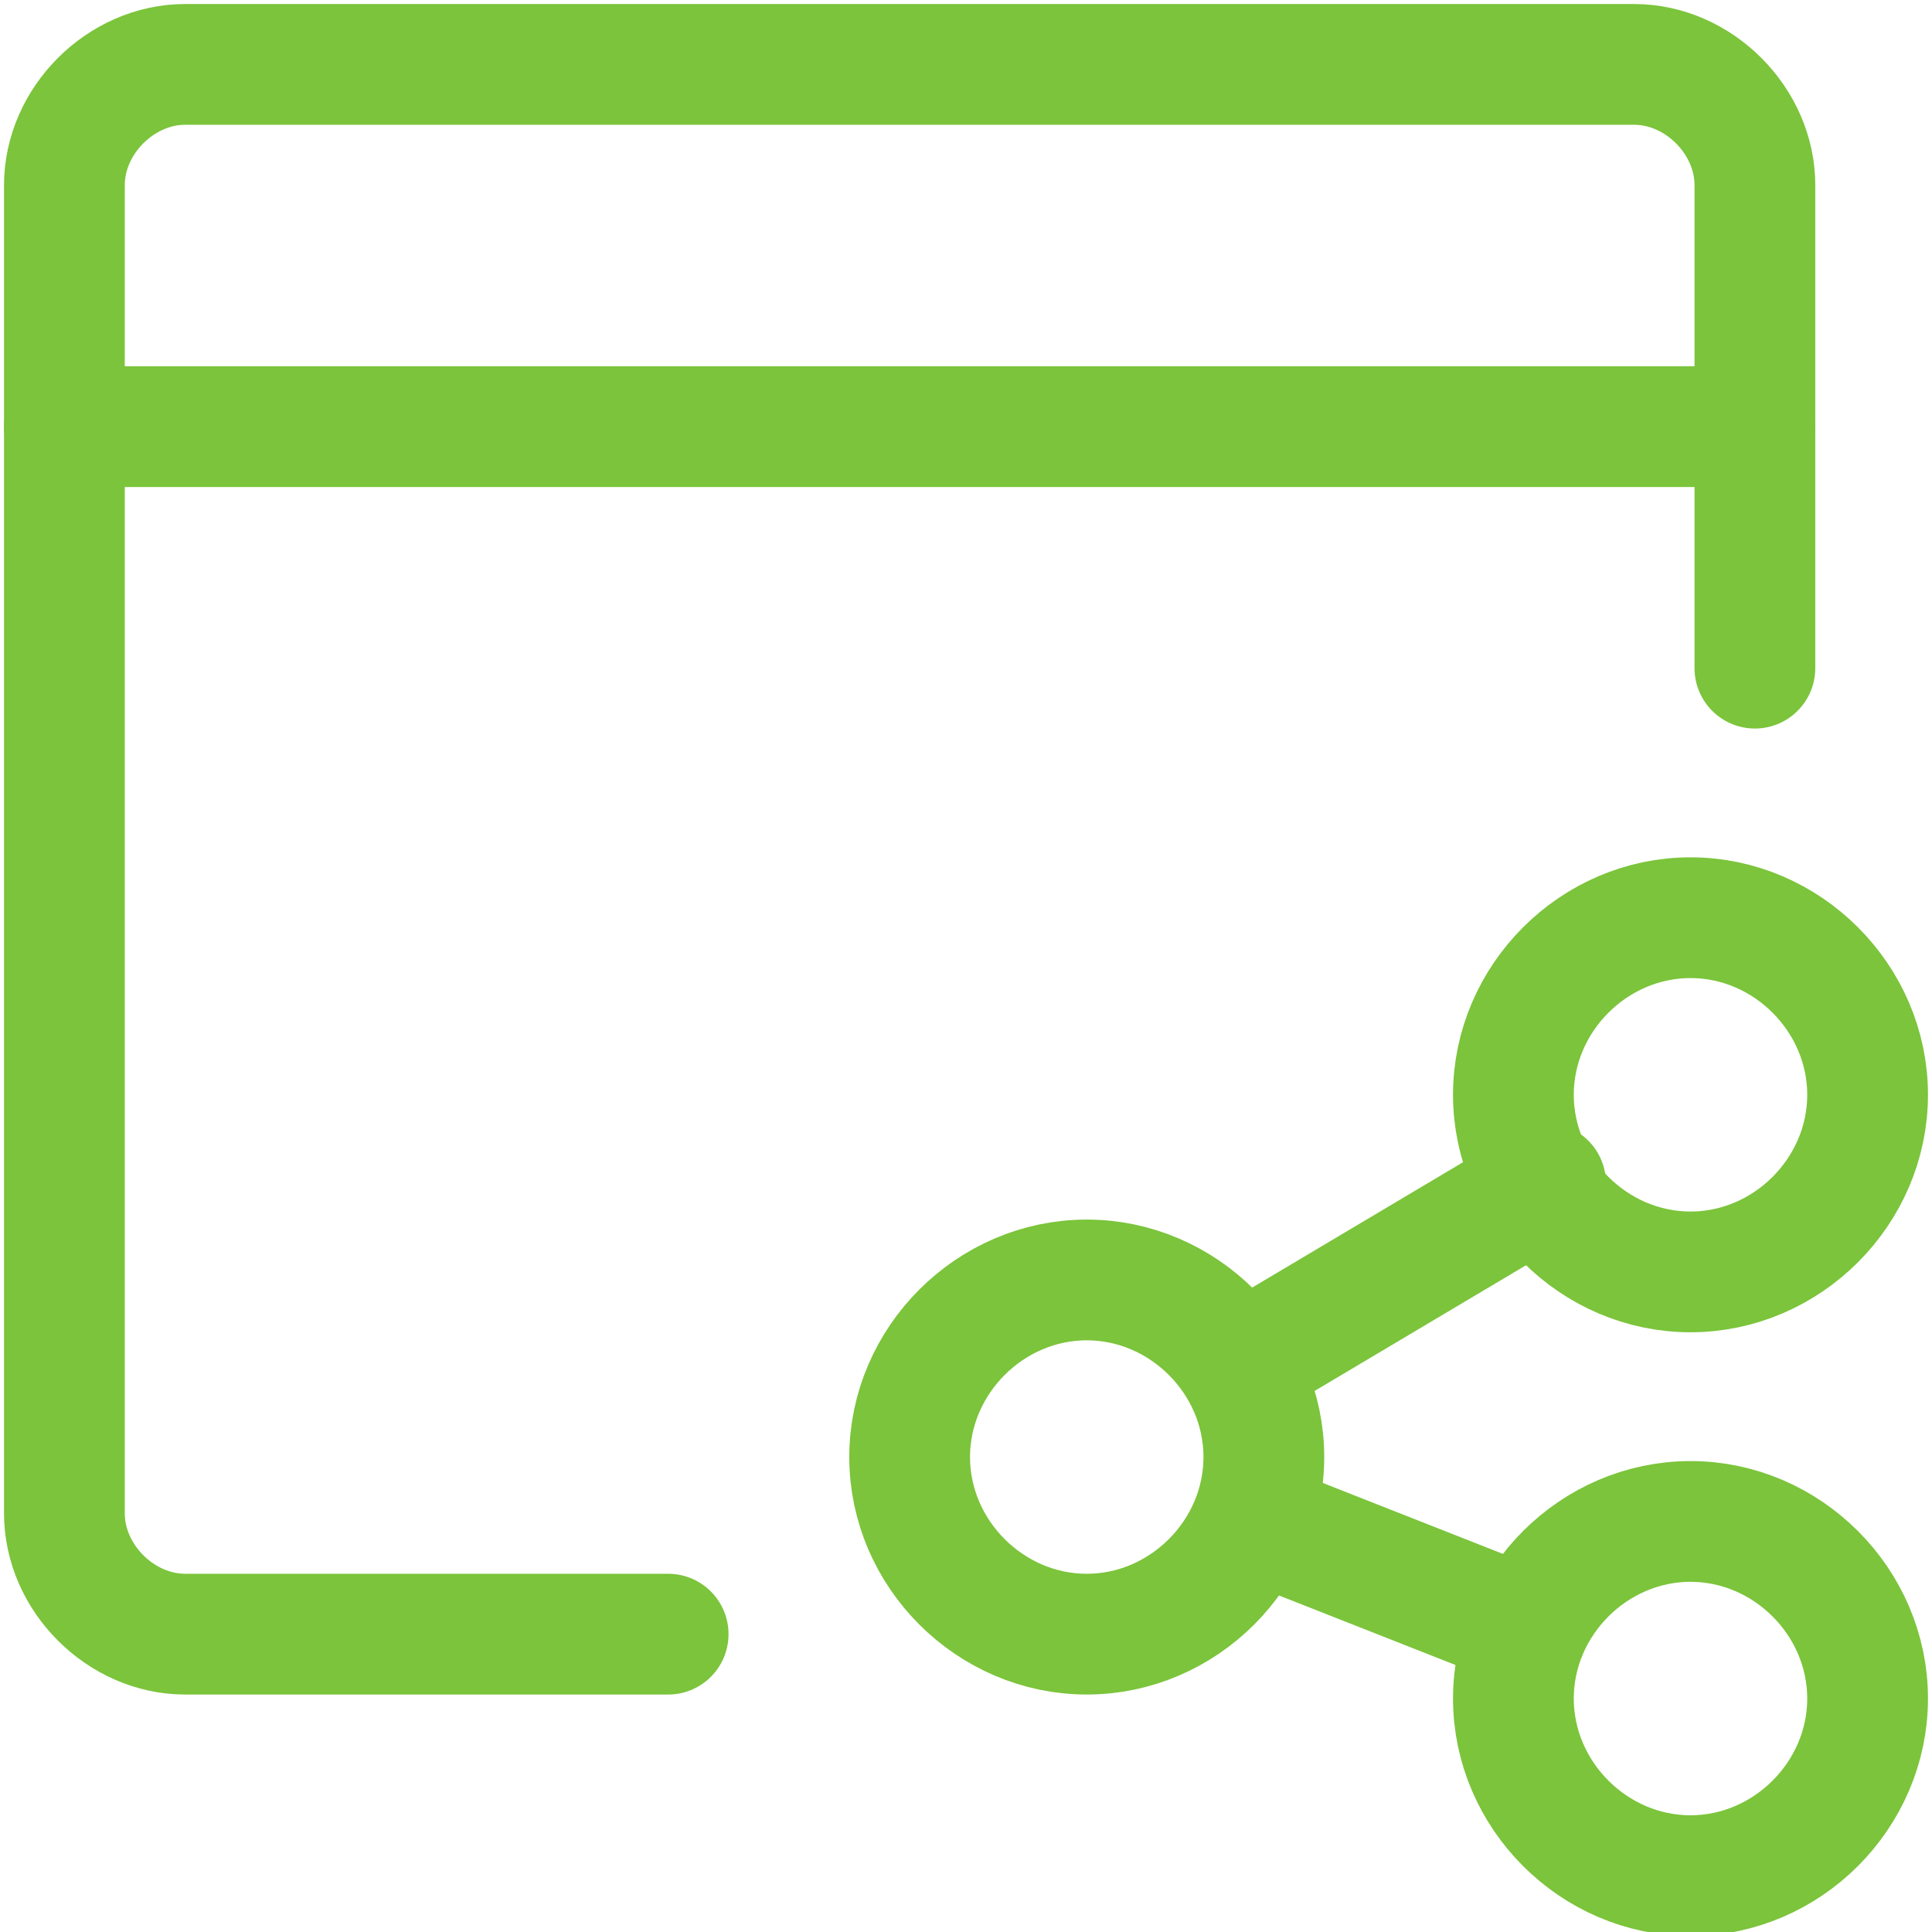
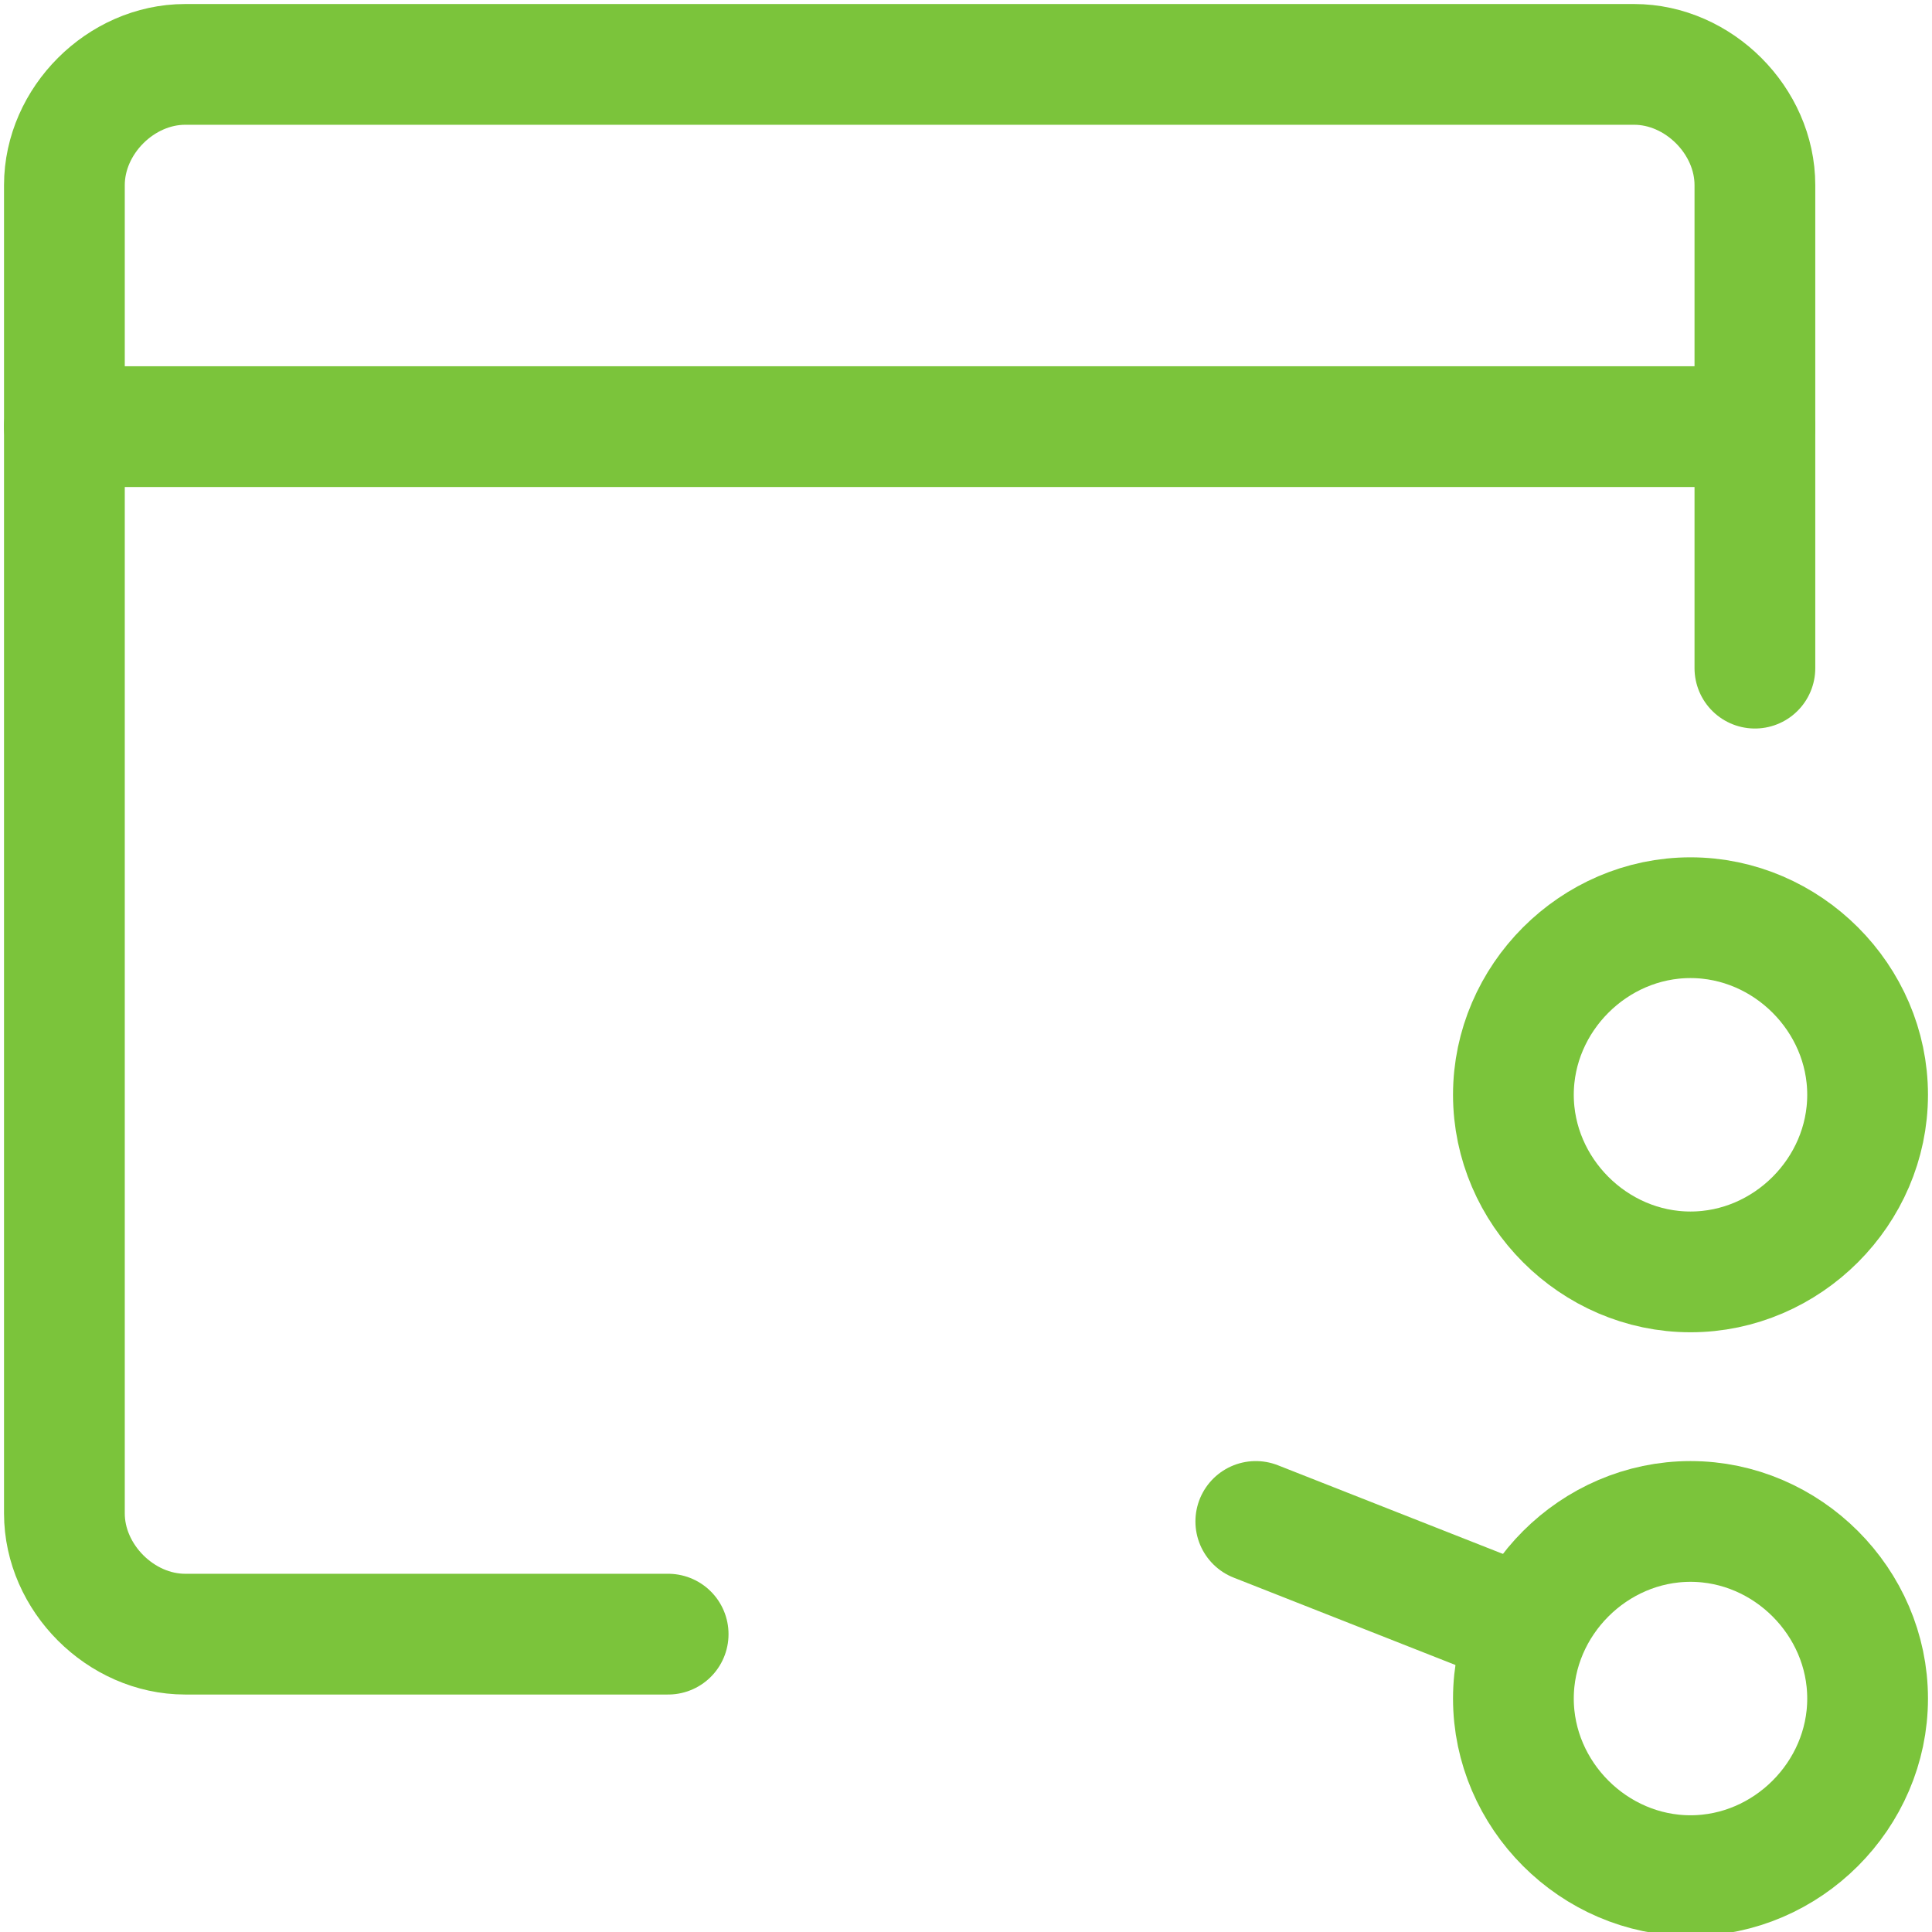
<svg xmlns="http://www.w3.org/2000/svg" version="1.1" id="Layer_1" x="0px" y="0px" viewBox="0 0 24 24" style="enable-background:new 0 0 24 24;" xml:space="preserve">
  <style type="text/css">
	.st0{fill:none;stroke:#7BC43B;stroke-width:1.5;stroke-linecap:round;stroke-linejoin:round;}
</style>
  <g id="Programming-Apps-Websites_Apps_app-window-share">
    <g id="Group_224">
      <g id="app-window-share">
        <path id="Shape_1168" class="st0" d="M21.8,8.3v-6c0-0.8-0.7-1.5-1.5-1.5h-18c-0.8,0-1.5,0.7-1.5,1.5v16.5c0,0.8,0.7,1.5,1.5,1.5     h6" />
        <path id="Shape_1169" class="st0" d="M0.8,5.3h21" />
-         <path id="Oval_83" class="st0" d="M13.5,20.3c1.2,0,2.2-1,2.2-2.2s-1-2.2-2.2-2.2s-2.2,1-2.2,2.2l0,0     C11.3,19.3,12.3,20.3,13.5,20.3z" />
        <path id="Oval_84" class="st0" d="M21,23.3c1.2,0,2.2-1,2.2-2.2s-1-2.2-2.2-2.2s-2.2,1-2.2,2.2l0,0C18.8,22.3,19.8,23.3,21,23.3z     " />
        <path id="Oval_85" class="st0" d="M21,15.8c1.2,0,2.2-1,2.2-2.2s-1-2.2-2.2-2.2s-2.2,1-2.2,2.2l0,0C18.8,14.8,19.8,15.8,21,15.8z     " />
-         <path id="Shape_1170" class="st0" d="M15.5,16.9l3.7-2.2" />
        <path id="Shape_1171" class="st0" d="M15.6,18.9l3.3,1.3" />
      </g>
    </g>
  </g>
</svg>